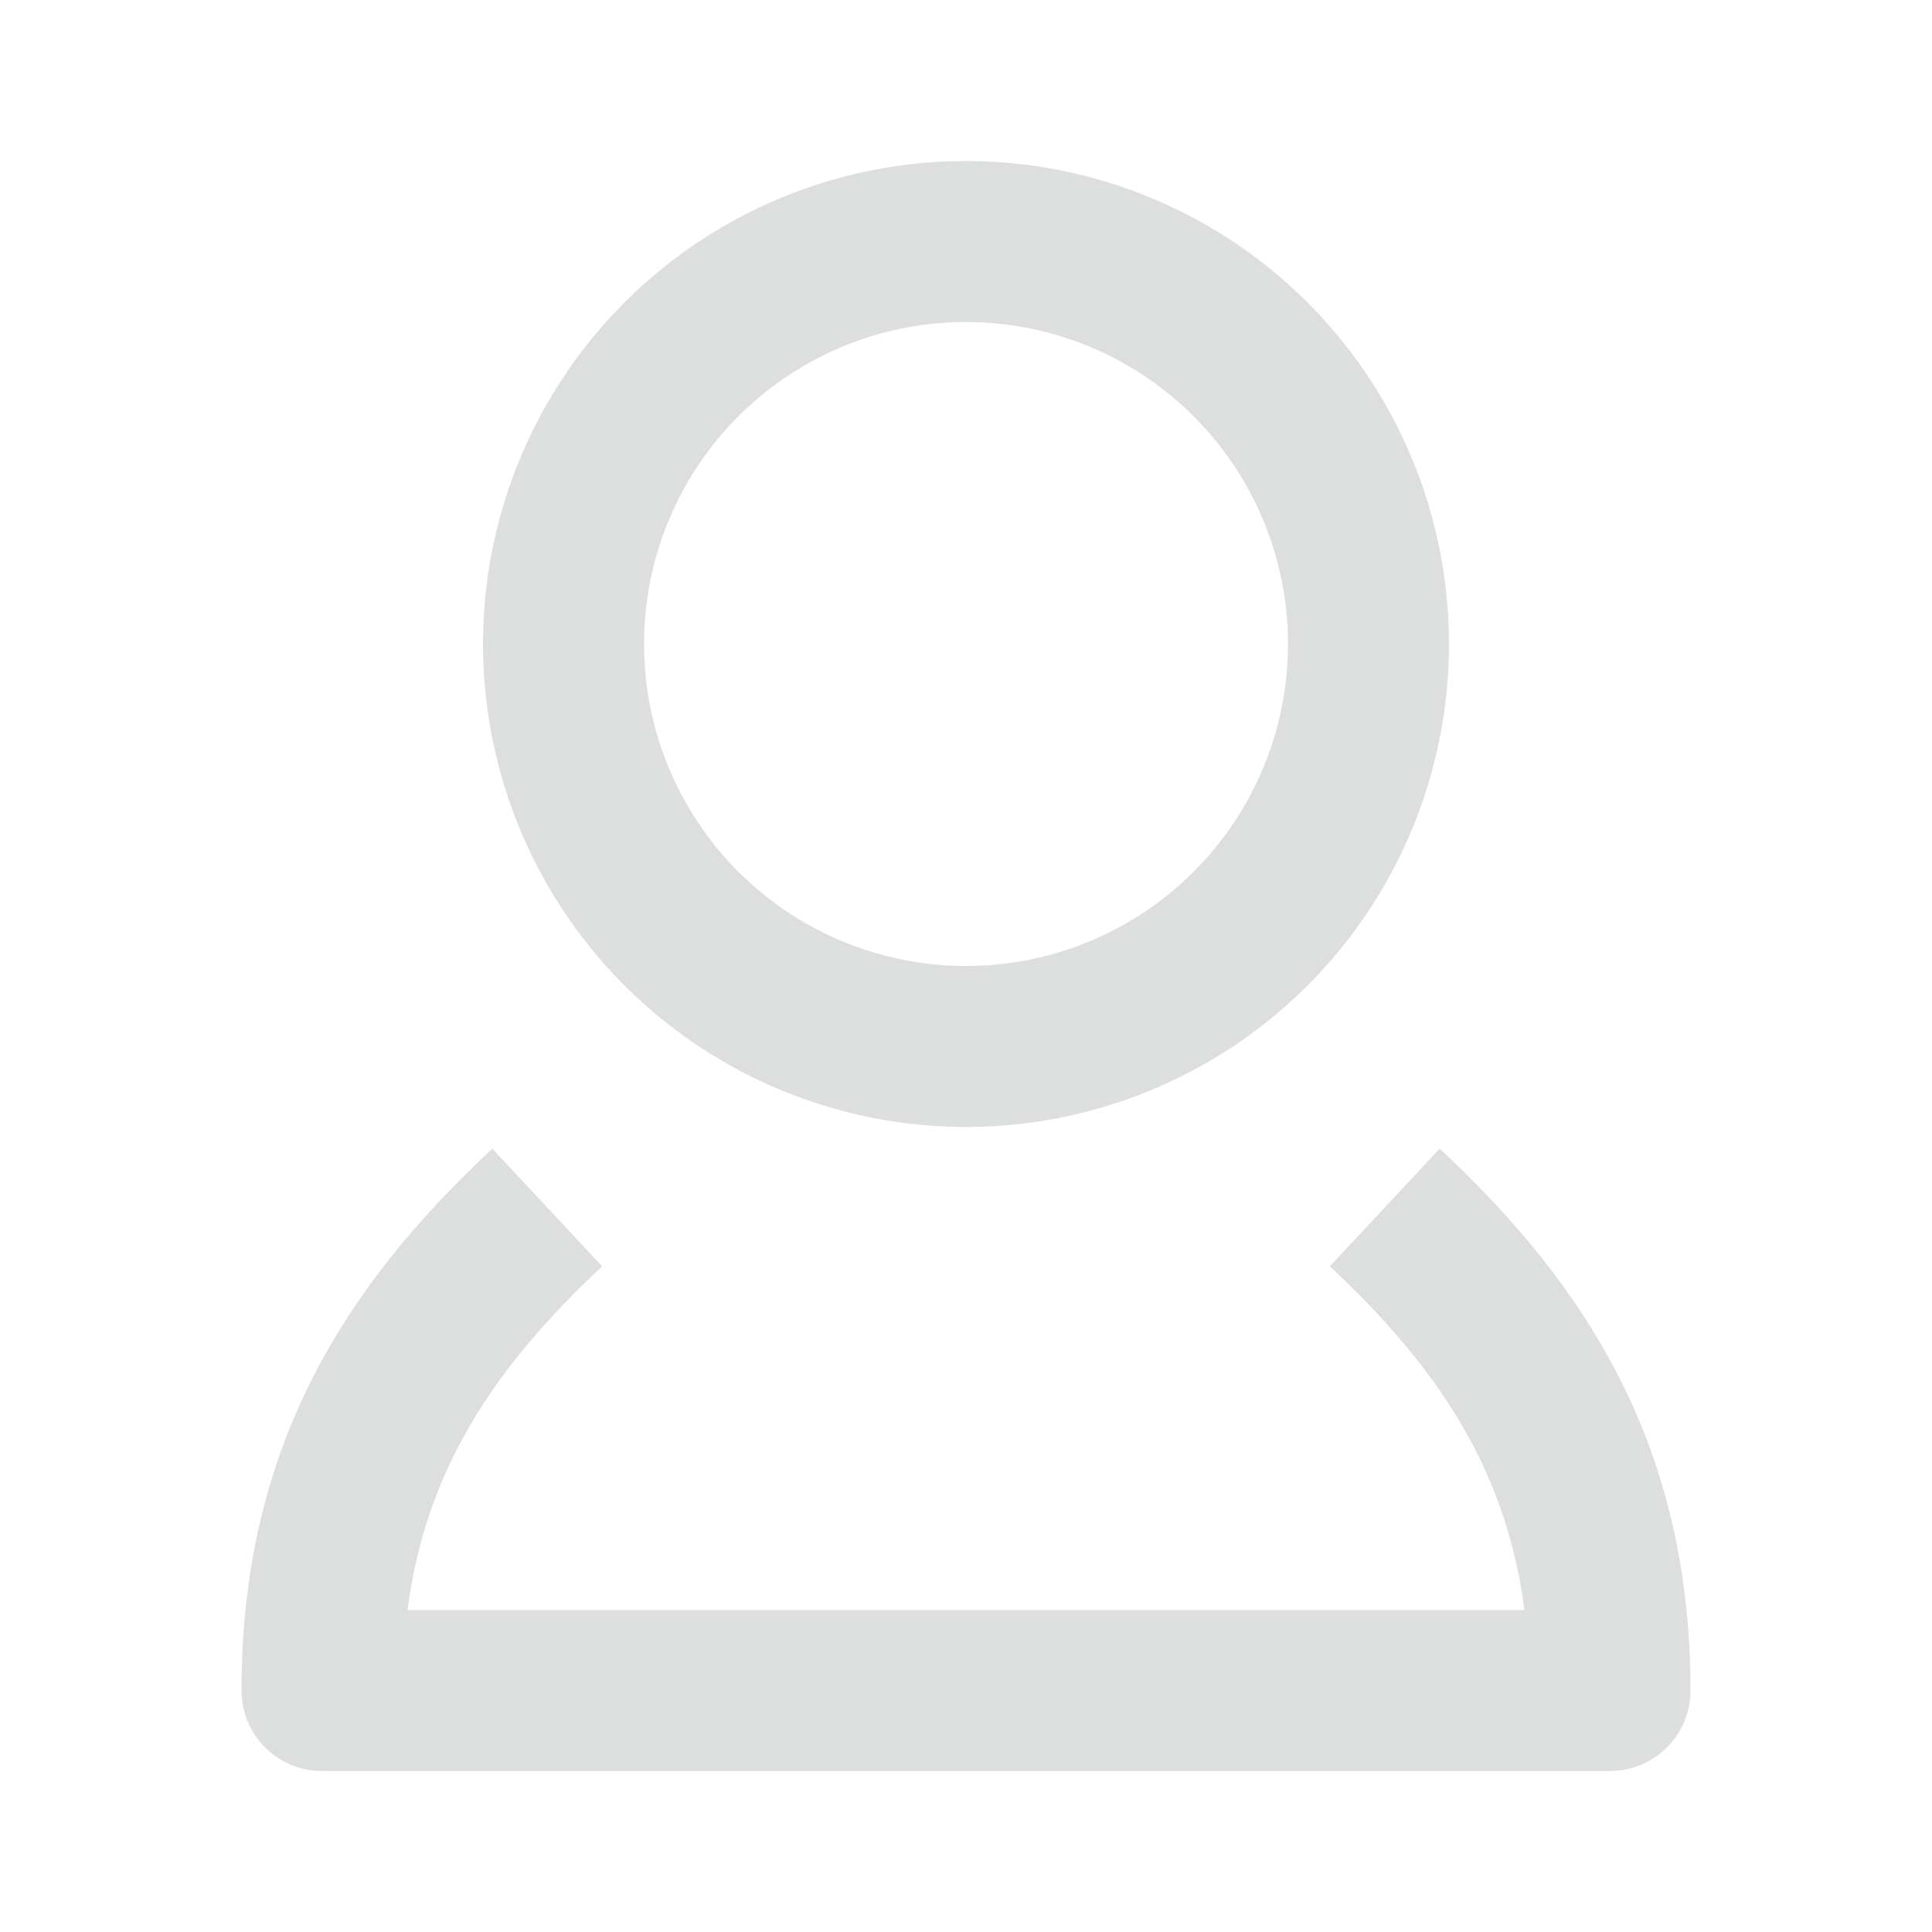
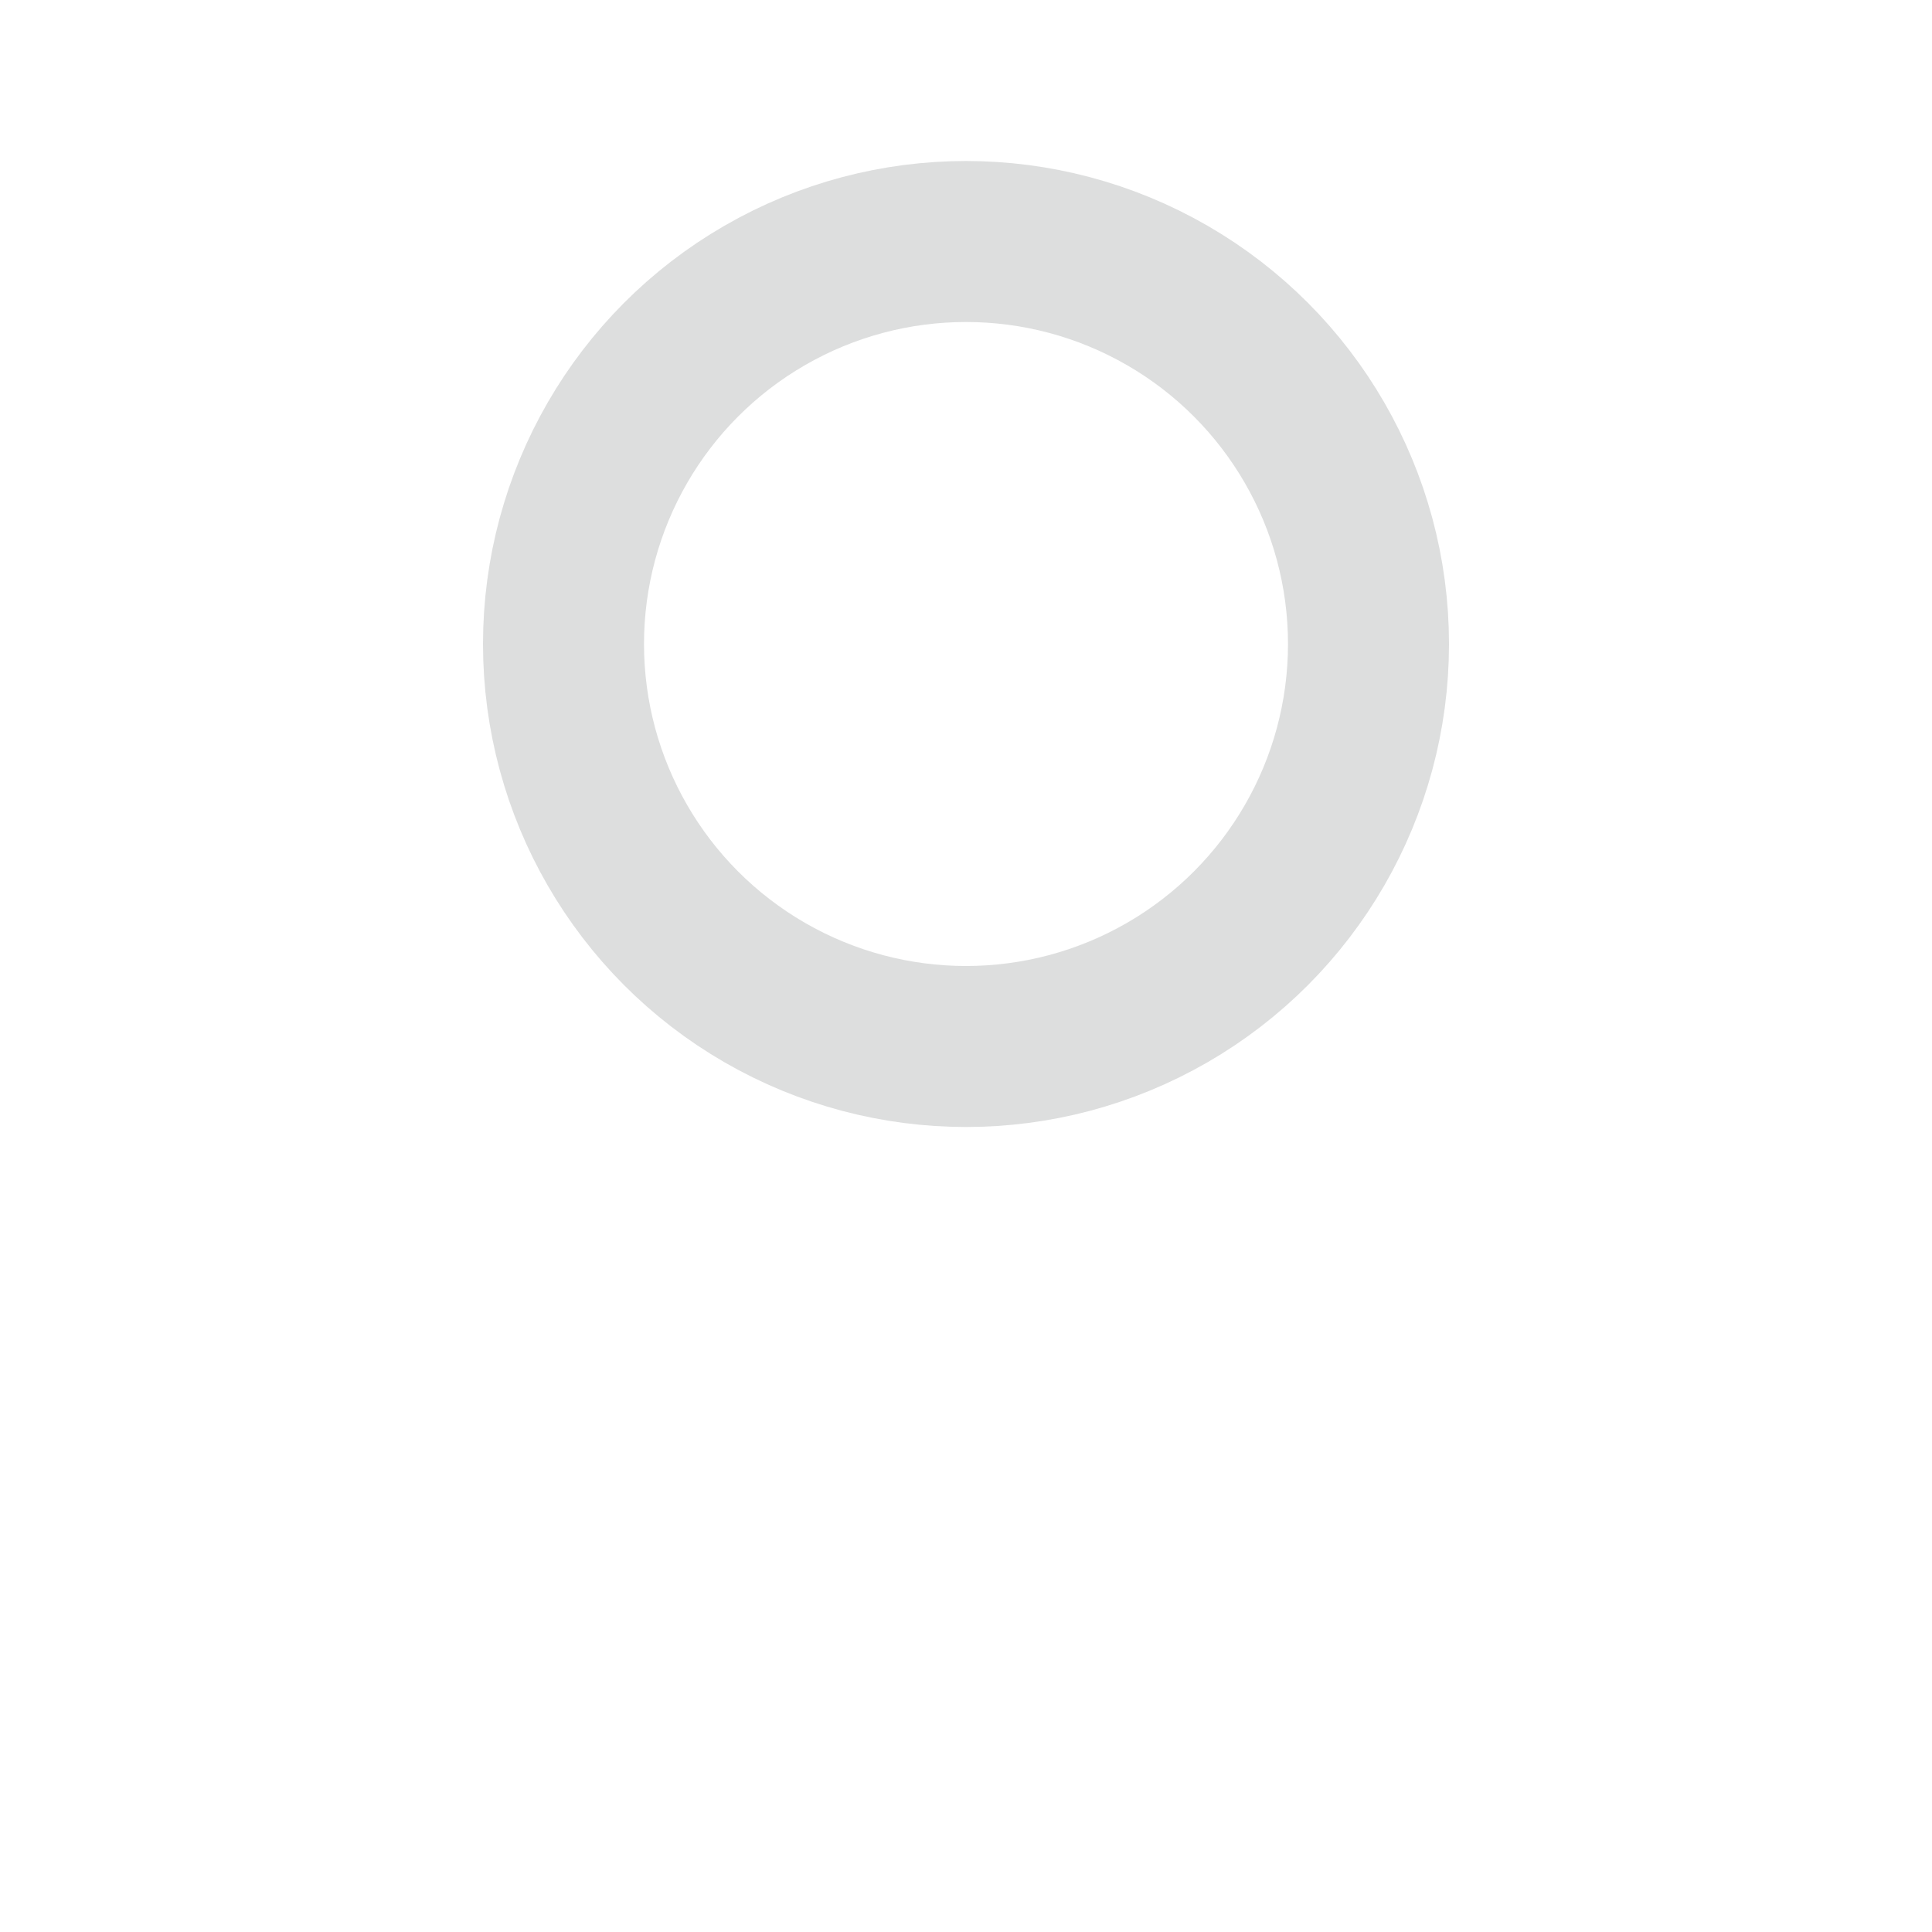
<svg xmlns="http://www.w3.org/2000/svg" width="24" height="24" viewBox="0 0 24 24" fill="none">
  <circle cx="12" cy="8" r="5" stroke="#DDDEDE" stroke-width="2" />
-   <path d="M6.798 15C5.085 16.599 4 18.35 4 21C8.923 21 13.231 21 20 21C20 18.35 18.915 16.599 17.202 15" stroke="#DDDEDE" stroke-width="2" stroke-linejoin="round" />
</svg>